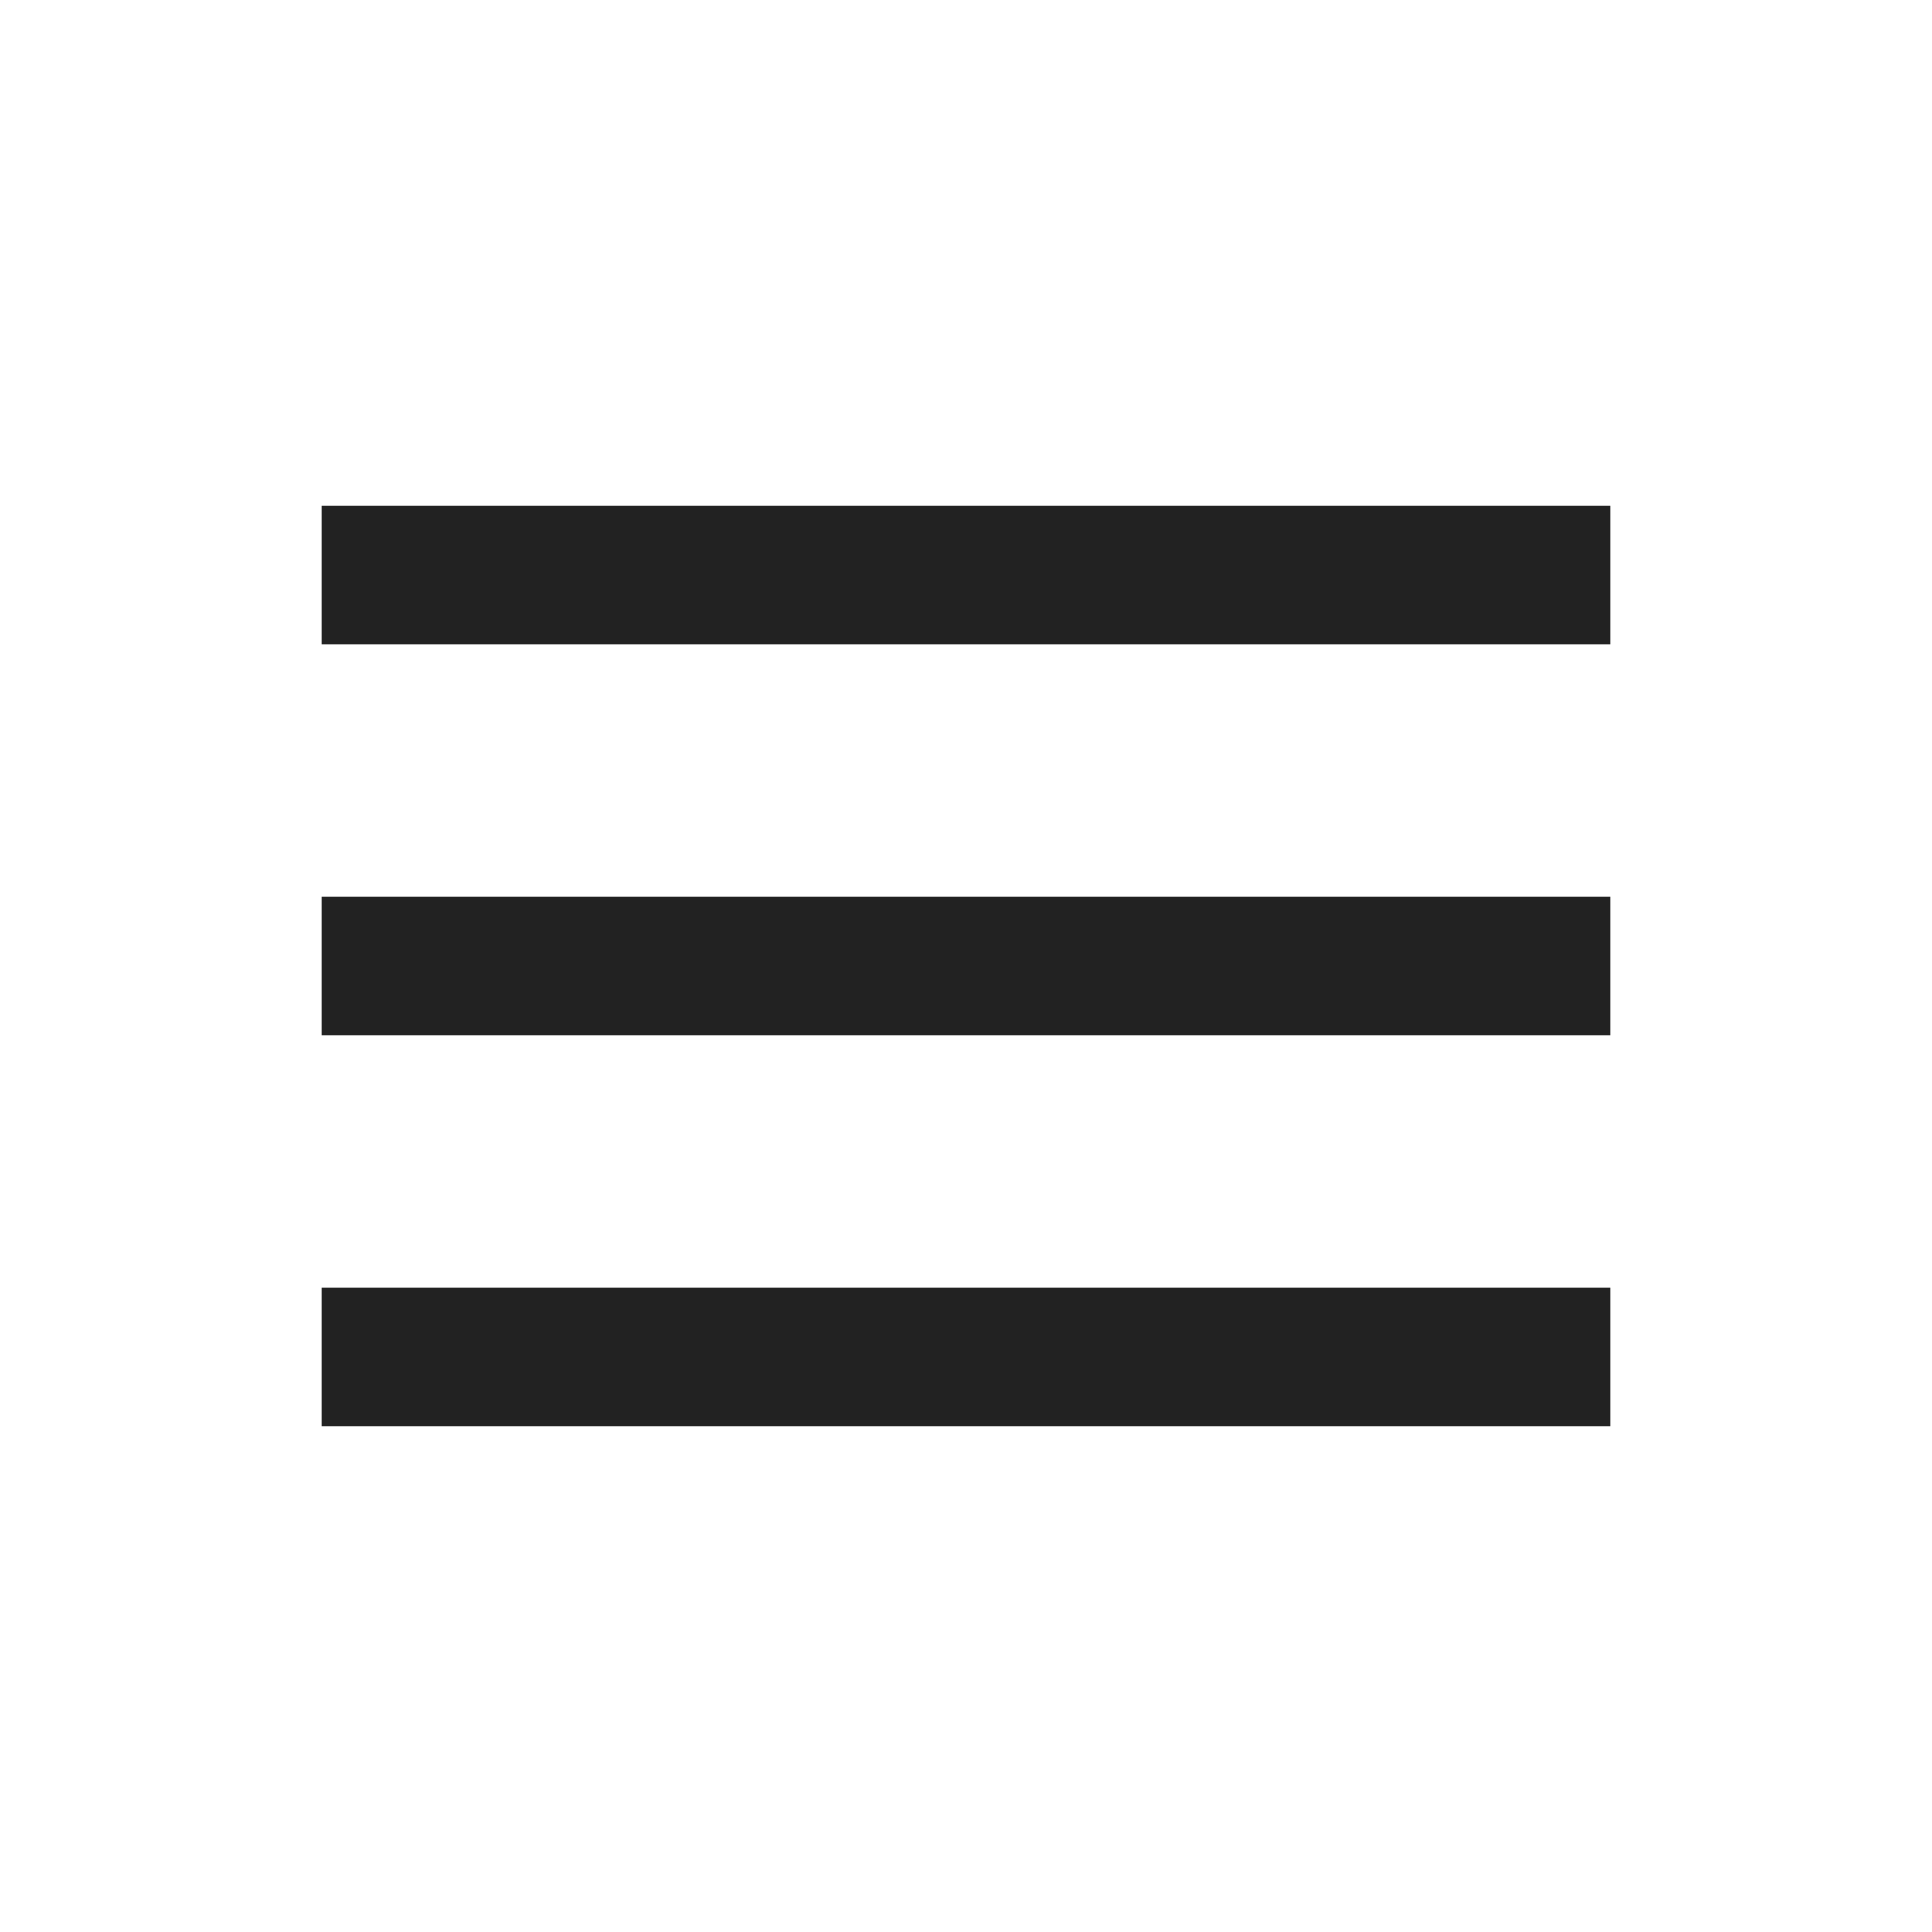
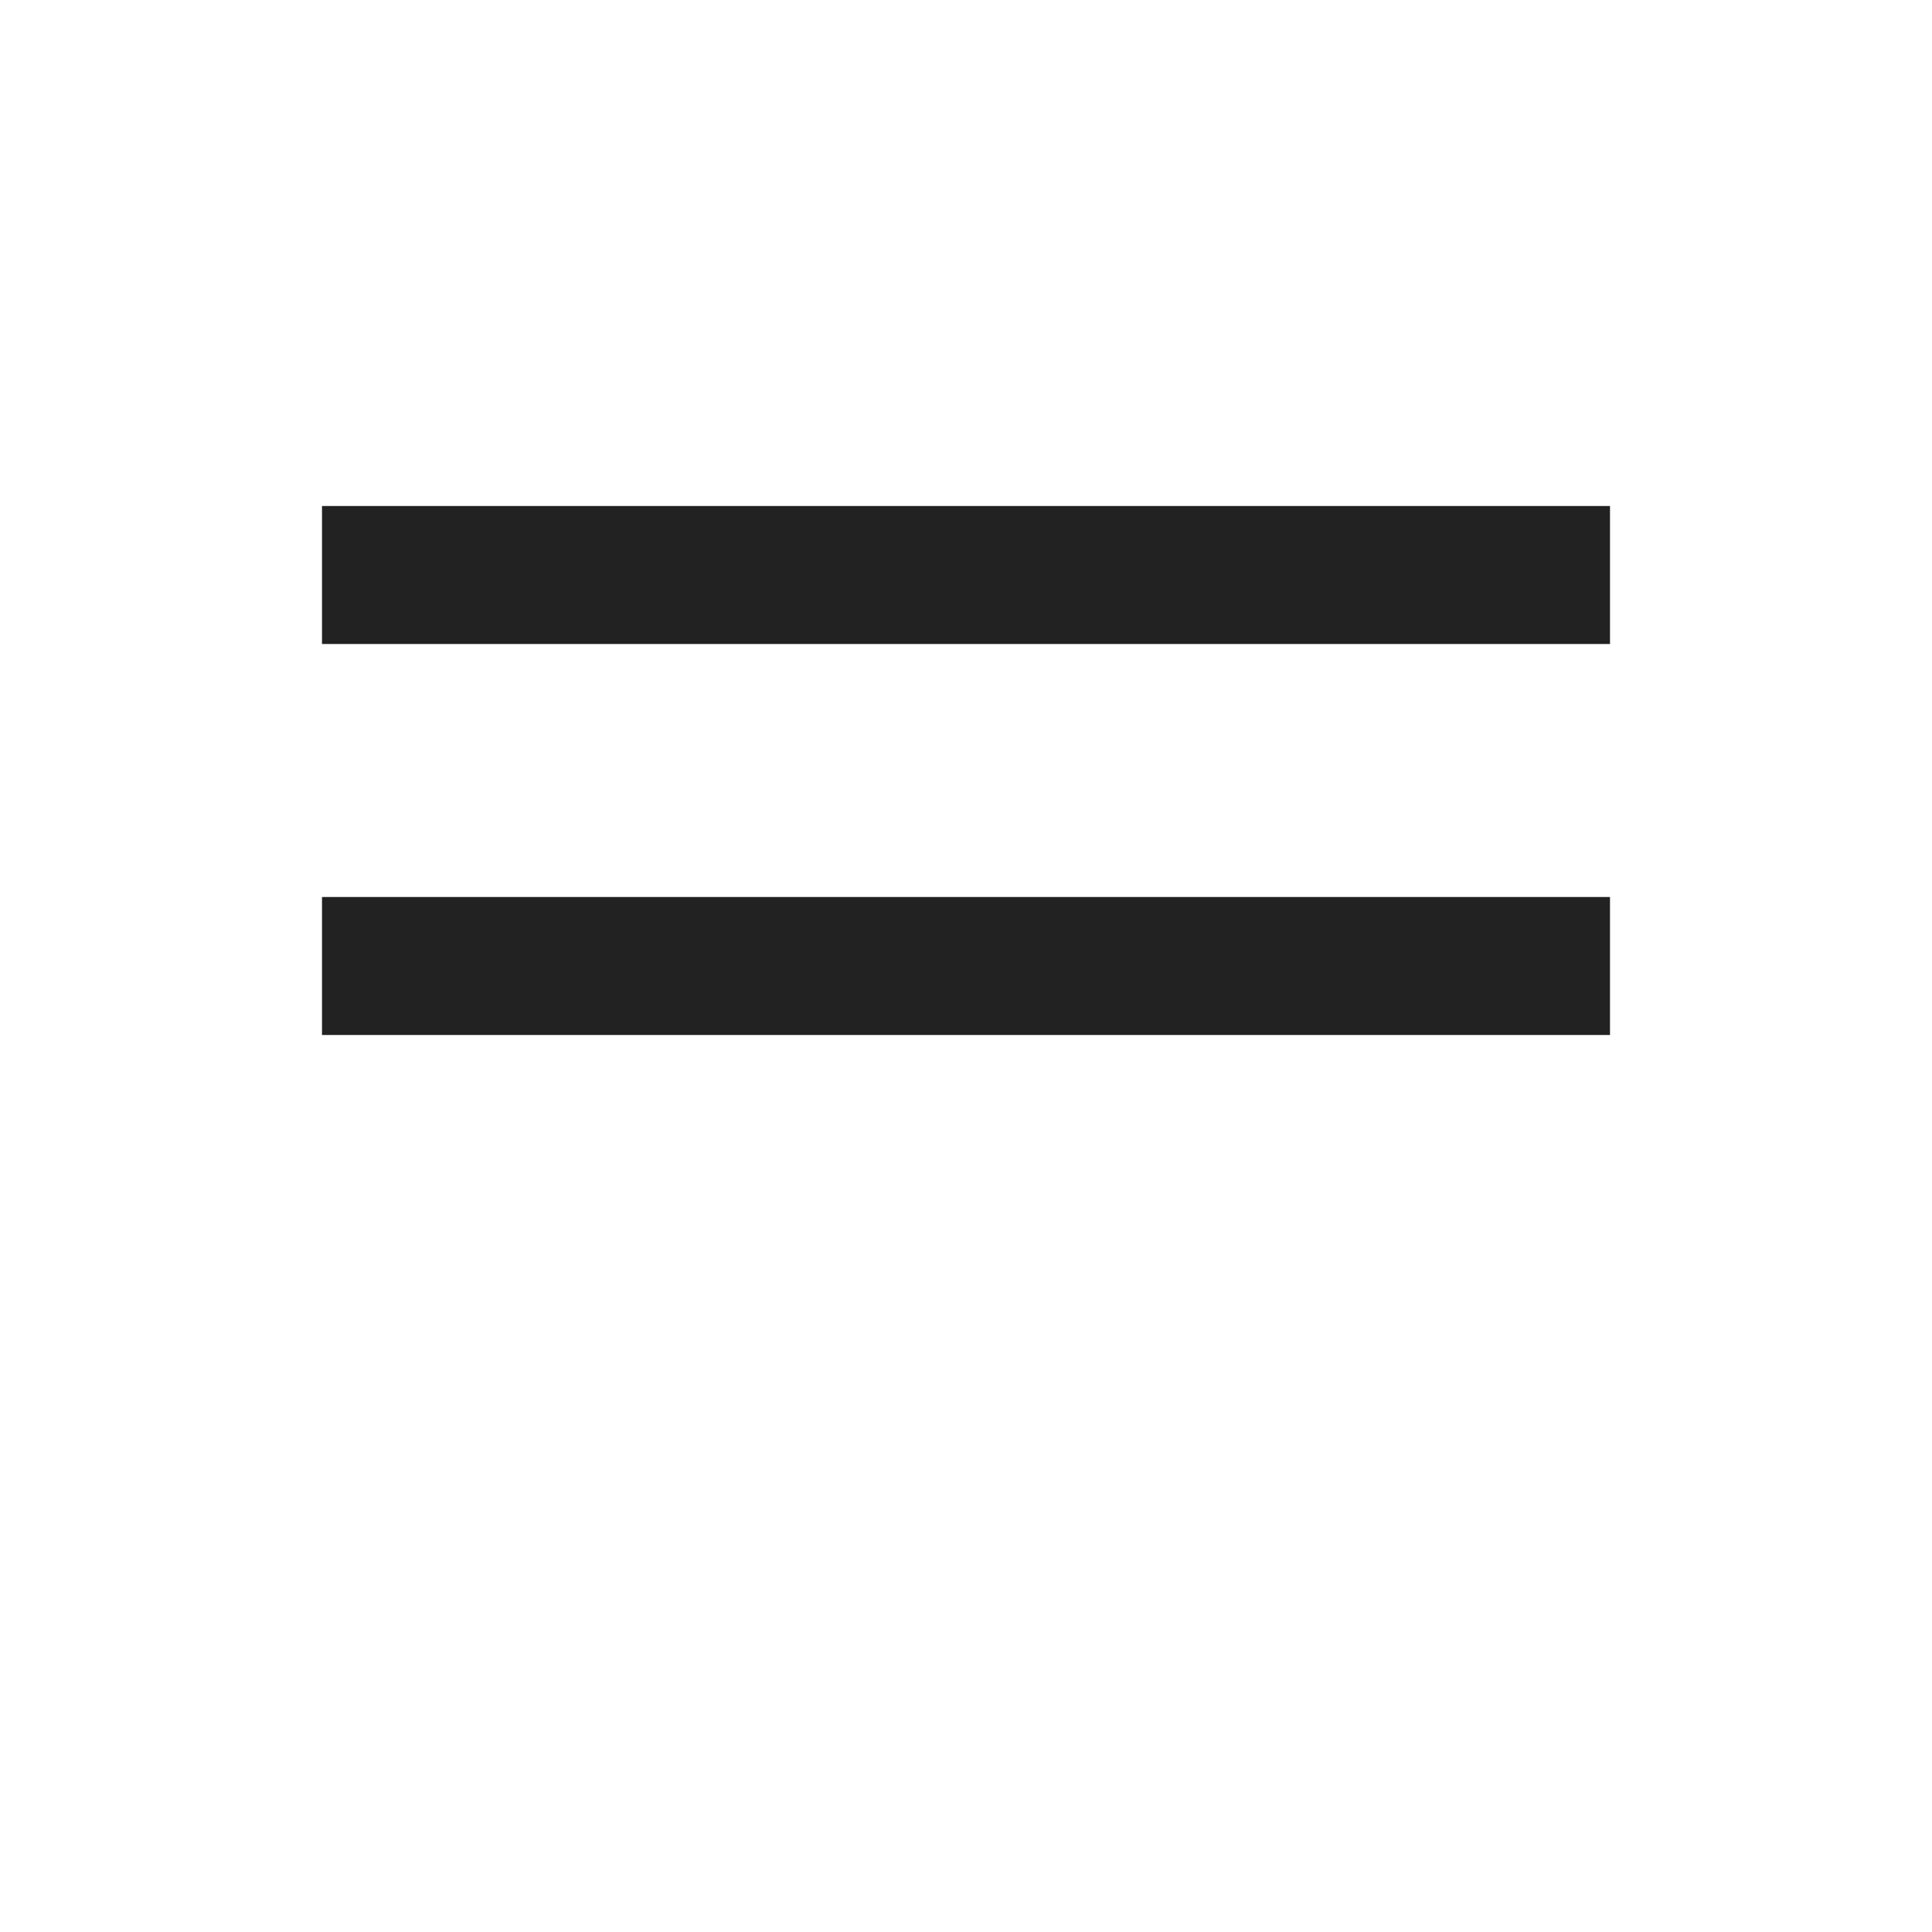
<svg xmlns="http://www.w3.org/2000/svg" width="42" height="42" viewBox="0 0 42 42" fill="none">
  <rect x="7" y="11" width="28" height="3" fill="#222222" />
  <path d="M7 19.5H35V22.5H7V19.5Z" fill="#222222" />
-   <rect x="7" y="28" width="28" height="3" fill="#222222" />
</svg>